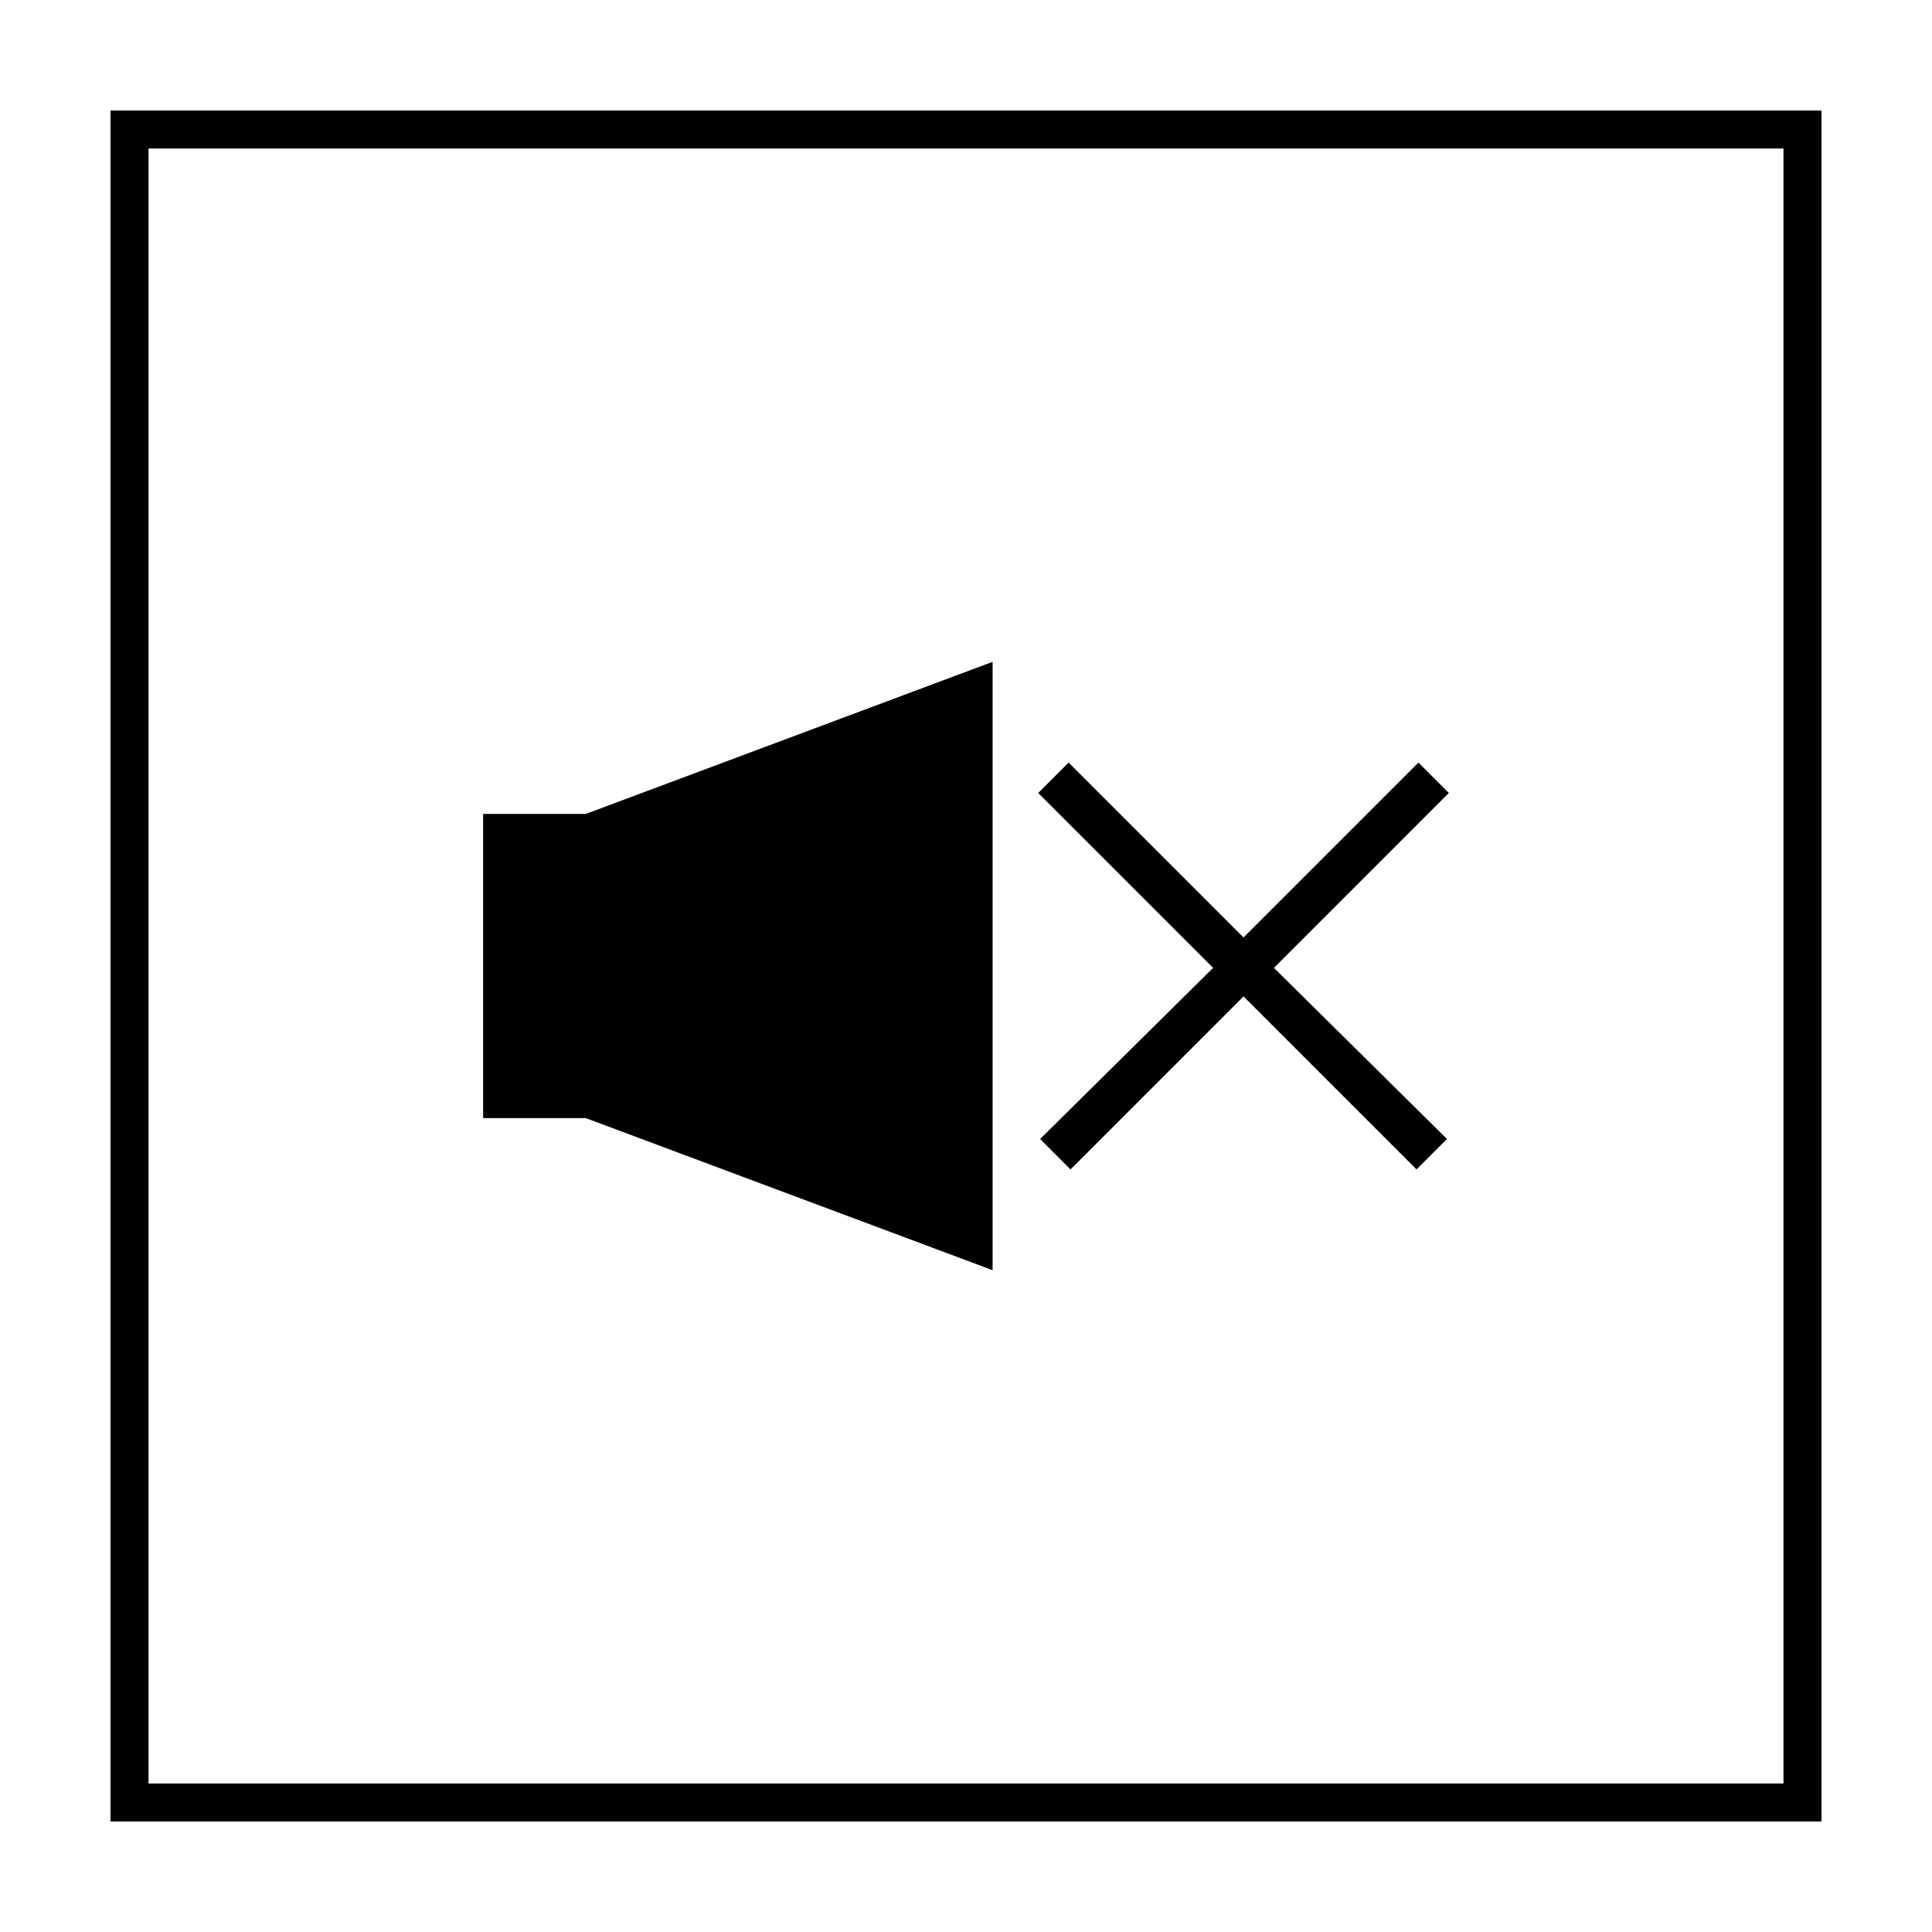
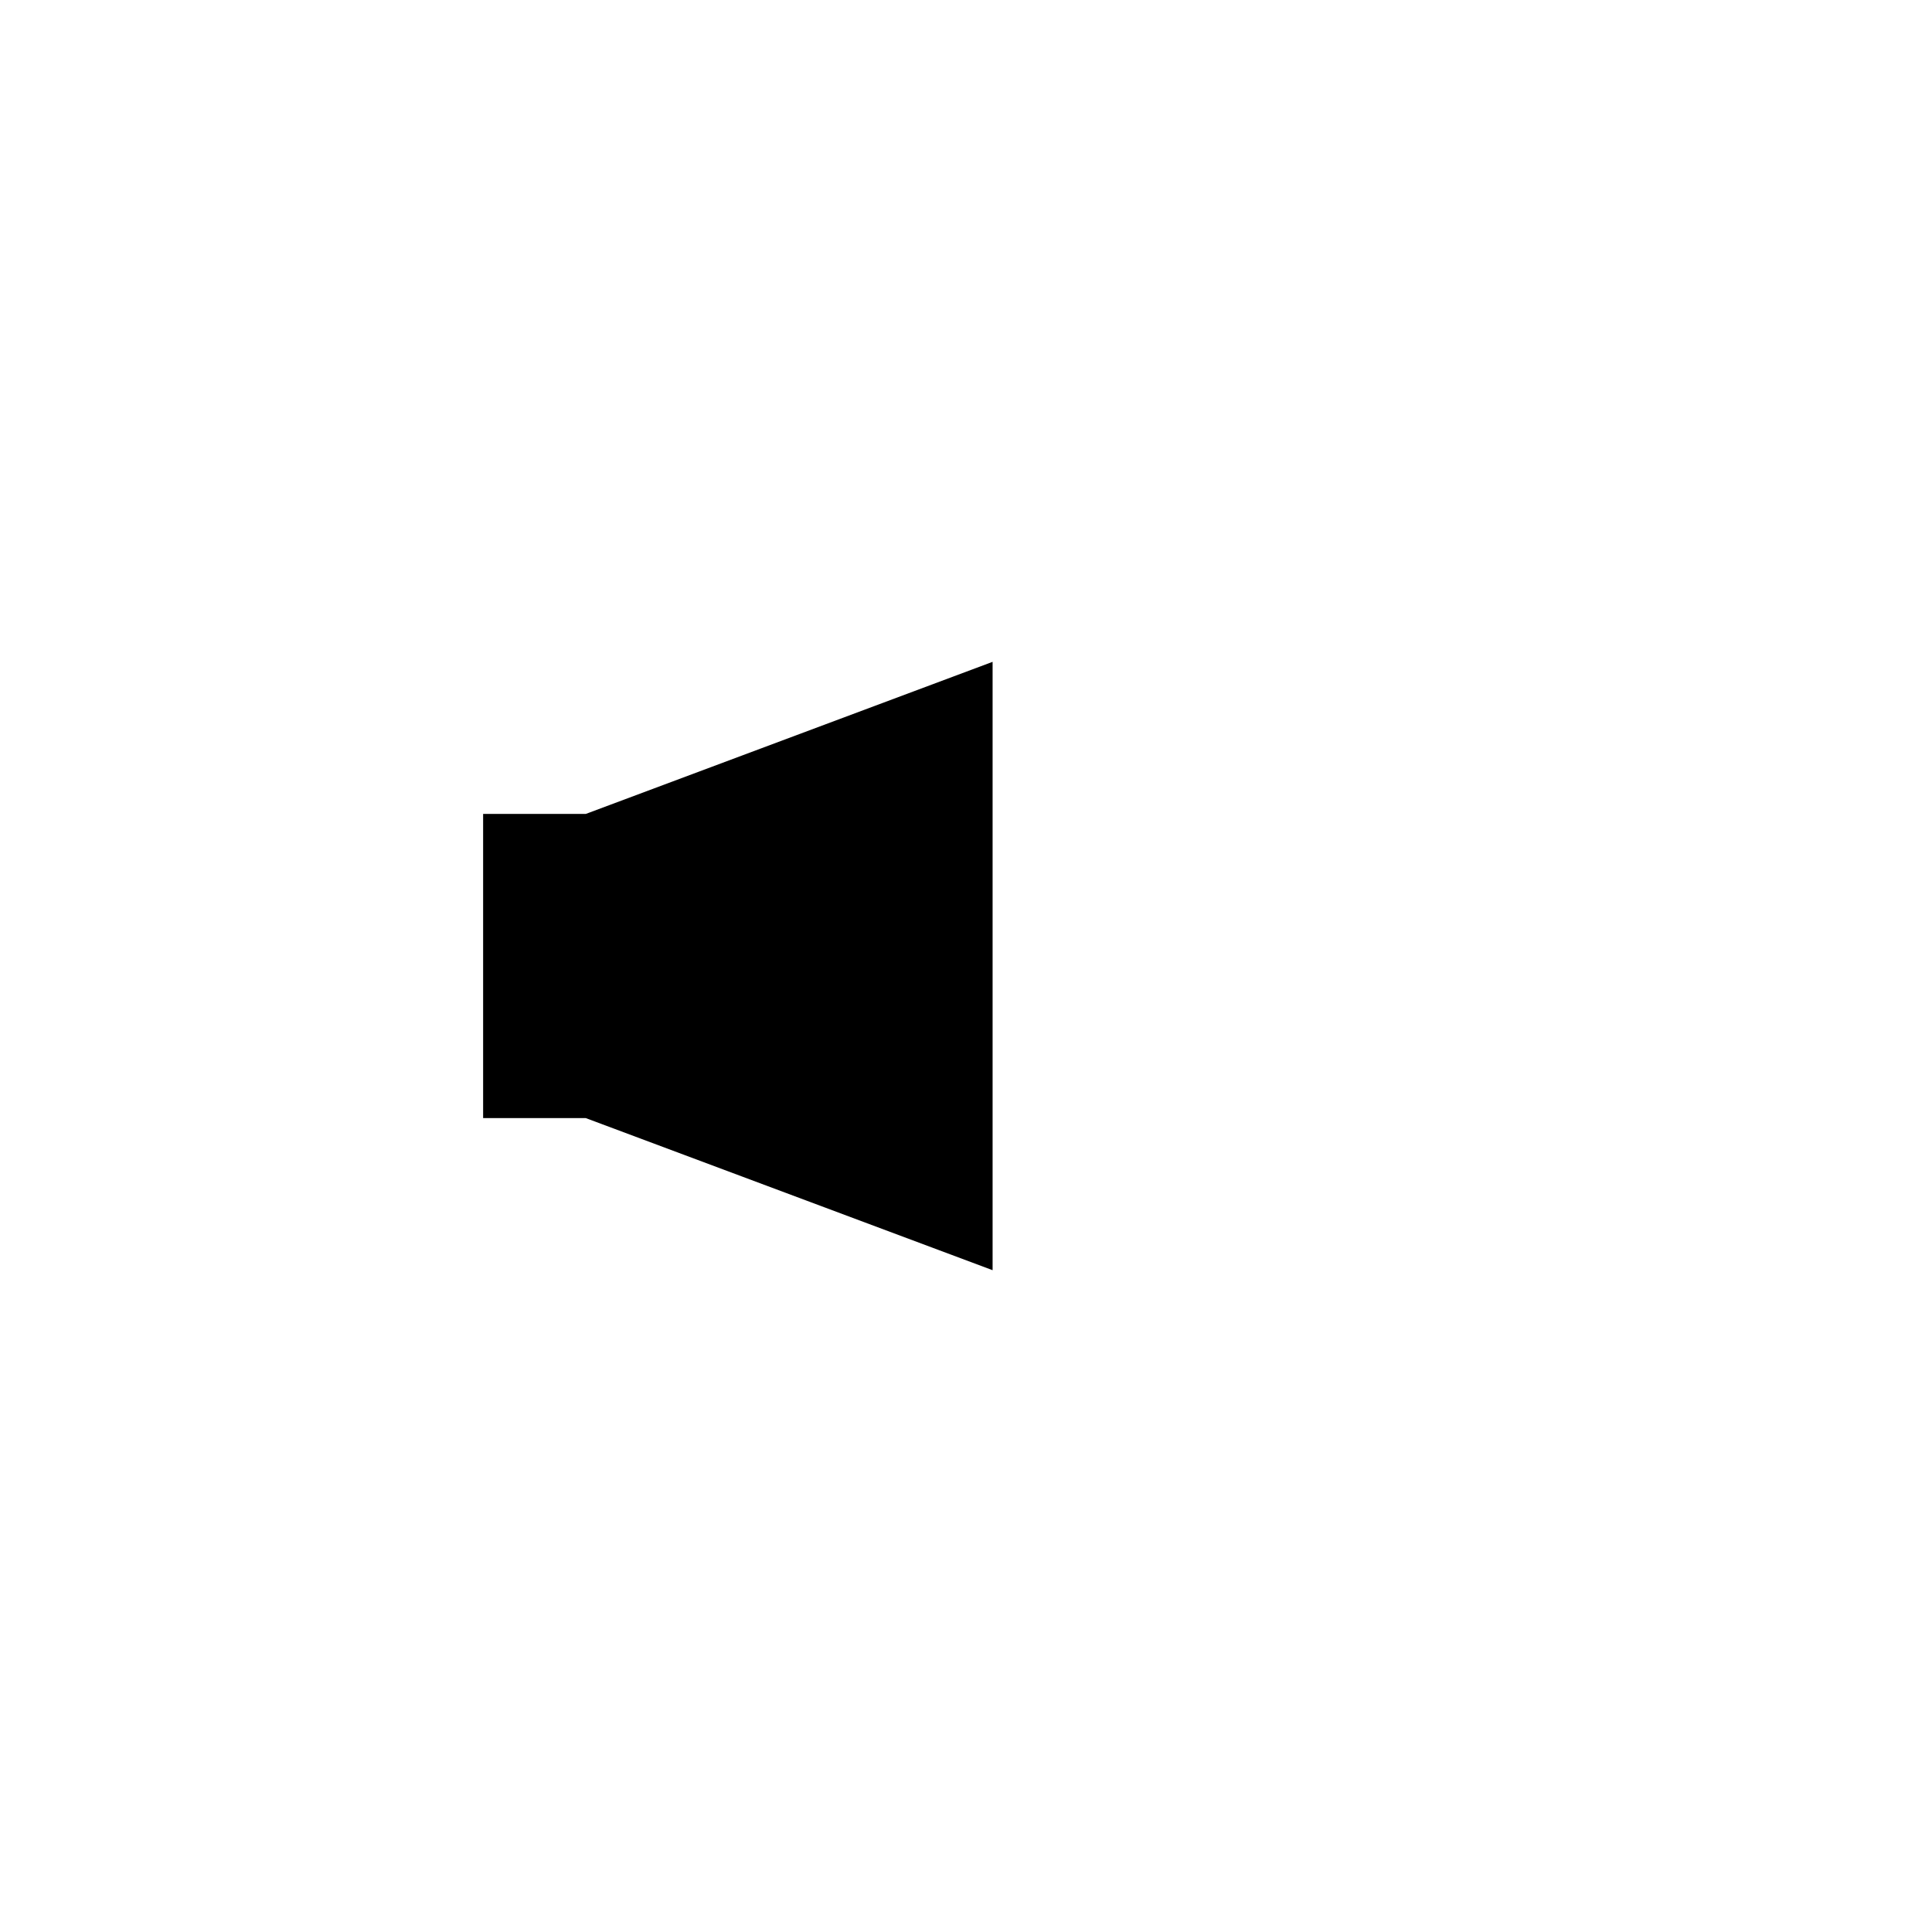
<svg xmlns="http://www.w3.org/2000/svg" fill="#000000" width="800px" height="800px" version="1.1" viewBox="144 144 512 512">
  <g>
-     <path d="m616.64 183.36v433.28h-433.28v-433.28h433.28m10.074-10.074h-453.43v453.43h453.43z" />
    <path d="m299.24 359.7h-27.207v80.609h27.207l107.81 40.305v-161.22z" />
-     <path d="m527.96 354.15-8.059-8.062-46.352 46.352-46.352-46.352-8.059 8.062 46.348 46.352-45.844 45.34 8.059 8.062 45.848-45.848 45.848 45.848 8.059-8.062-45.844-45.34z" />
  </g>
</svg>